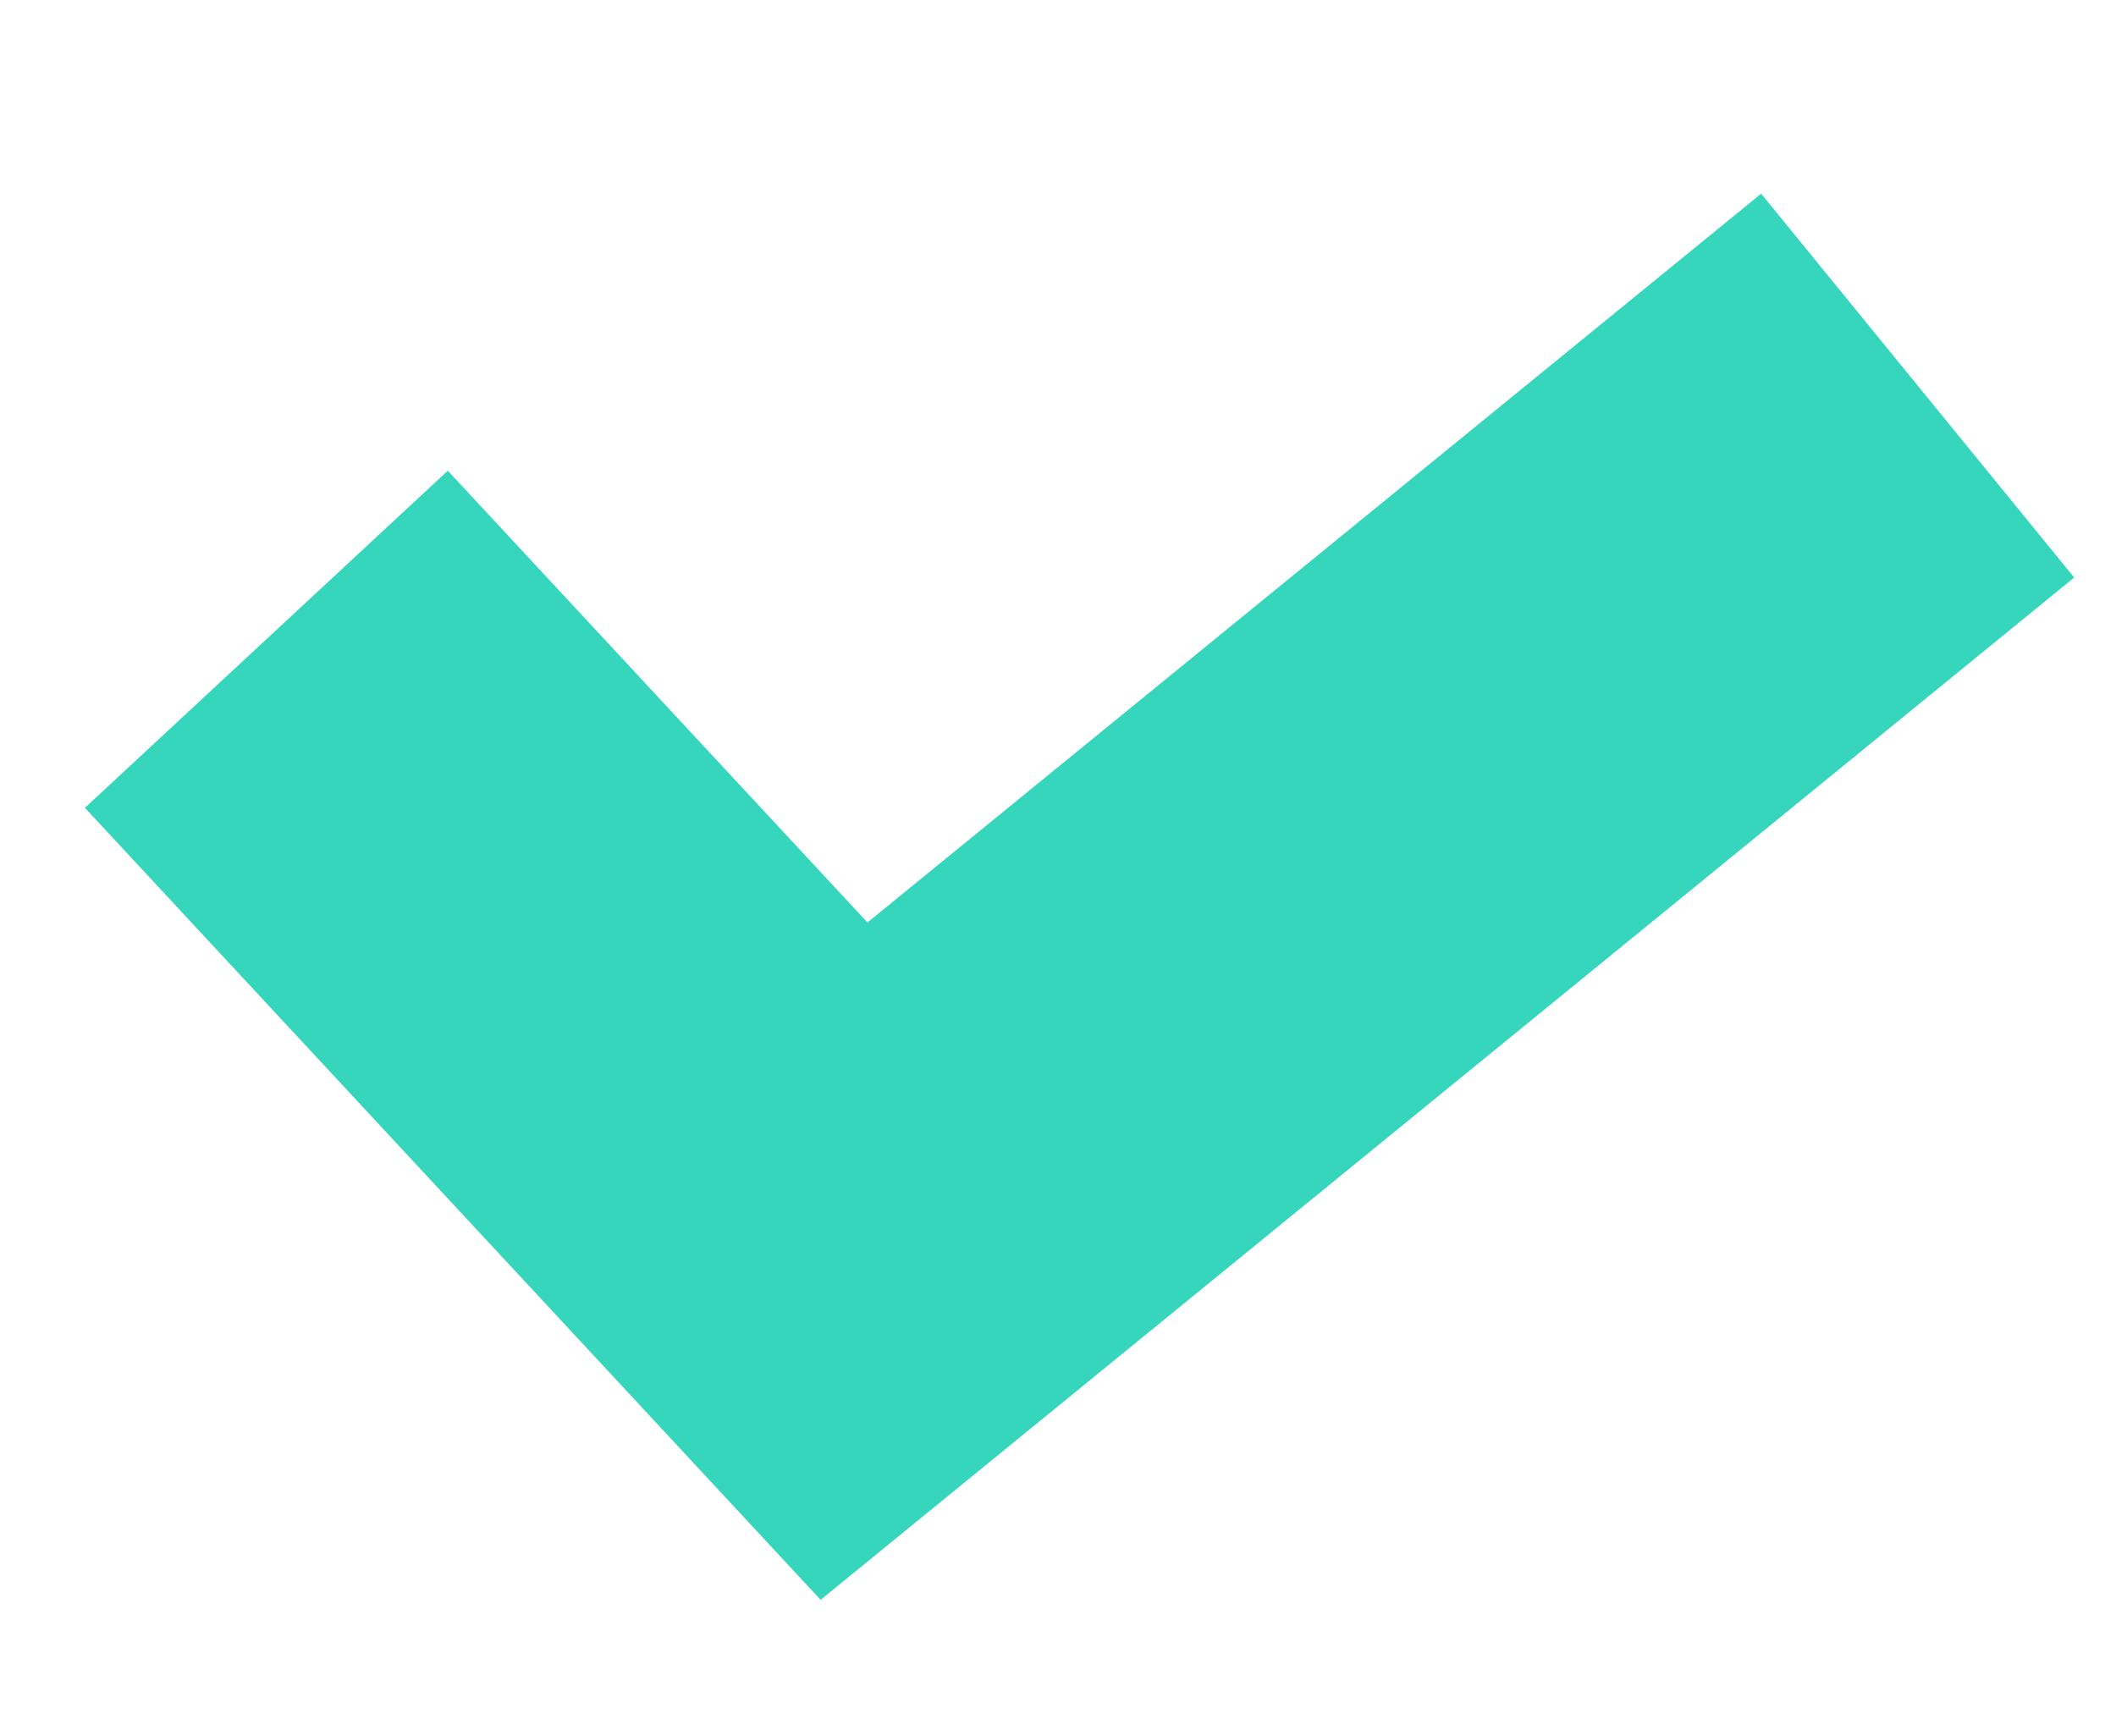
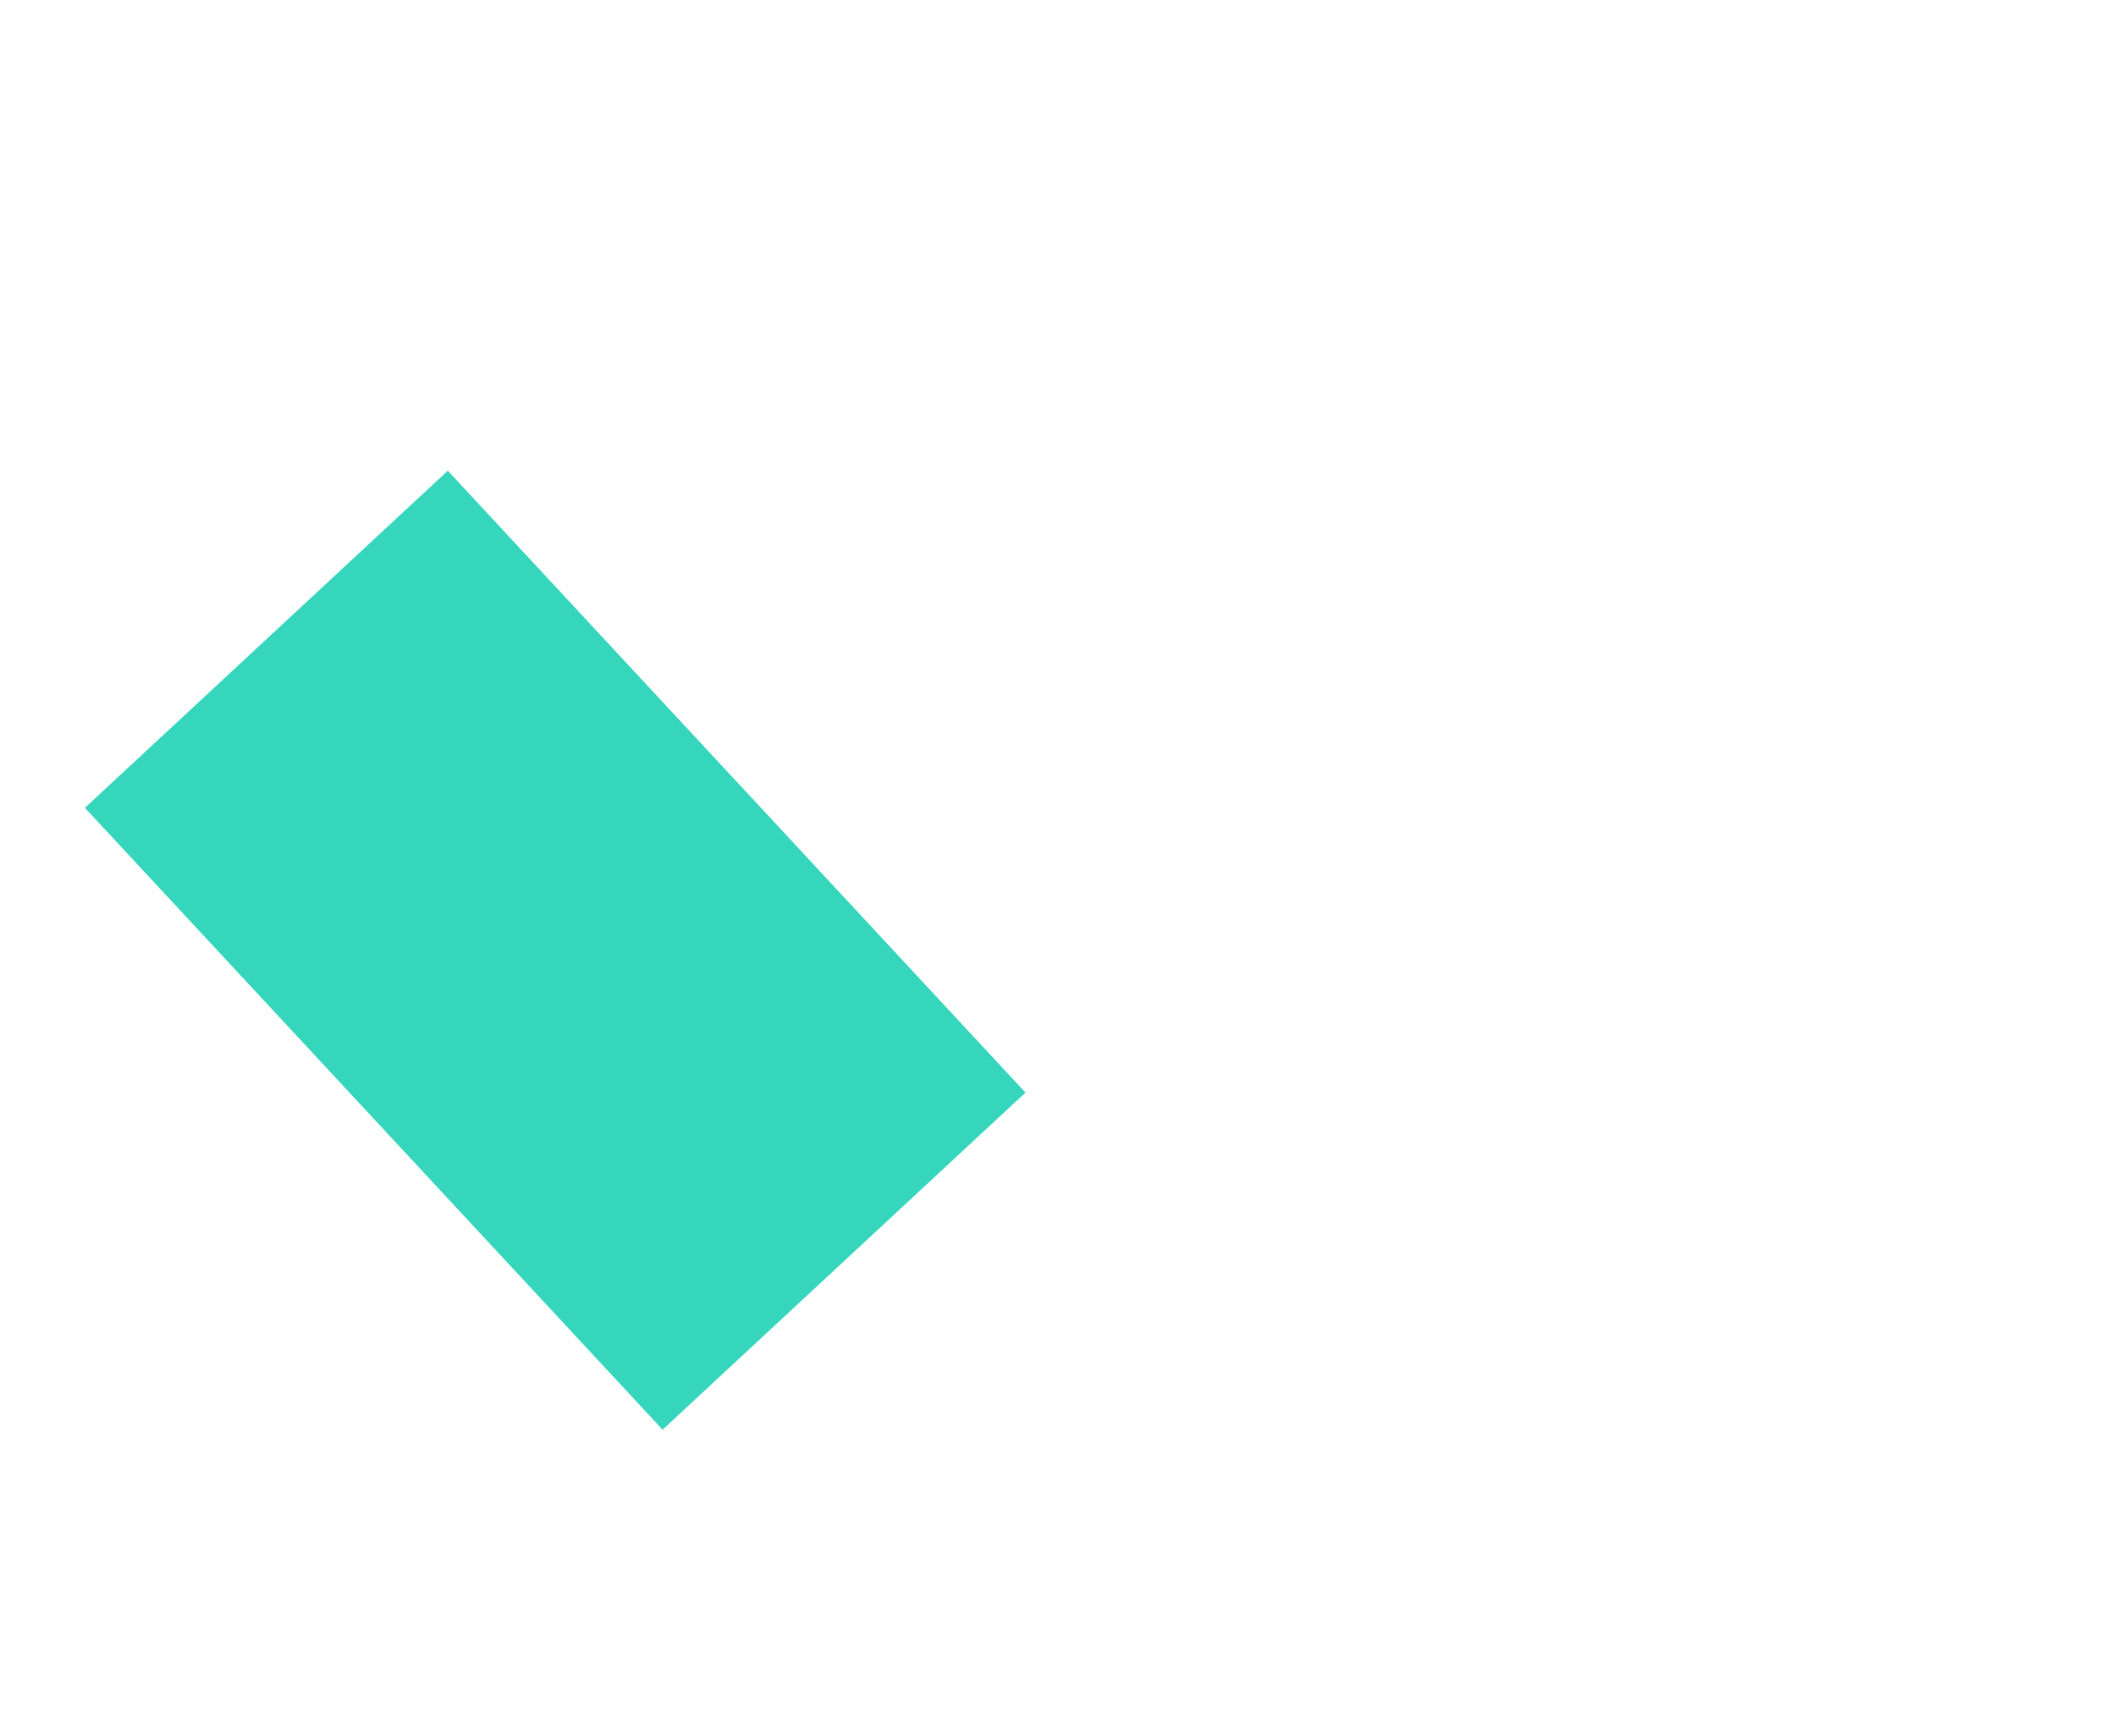
<svg xmlns="http://www.w3.org/2000/svg" width="21.36" height="17.527" viewBox="0 0 21.36 17.527">
  <defs>
    <style>
      .cls-1 {
        fill: none;
        stroke: #36d6bd;
        stroke-width: 5px;
      }
    </style>
  </defs>
  <g id="コンポーネント_5_2" data-name="コンポーネント 5 – 2" transform="translate(2.016 1.914)">
-     <path id="パス_2263" data-name="パス 2263" class="cls-1" d="M0,4.573l6.553,5.52L16.233,0" transform="translate(1.23 0) rotate(7)" />
+     <path id="パス_2263" data-name="パス 2263" class="cls-1" d="M0,4.573l6.553,5.52" transform="translate(1.23 0) rotate(7)" />
  </g>
</svg>